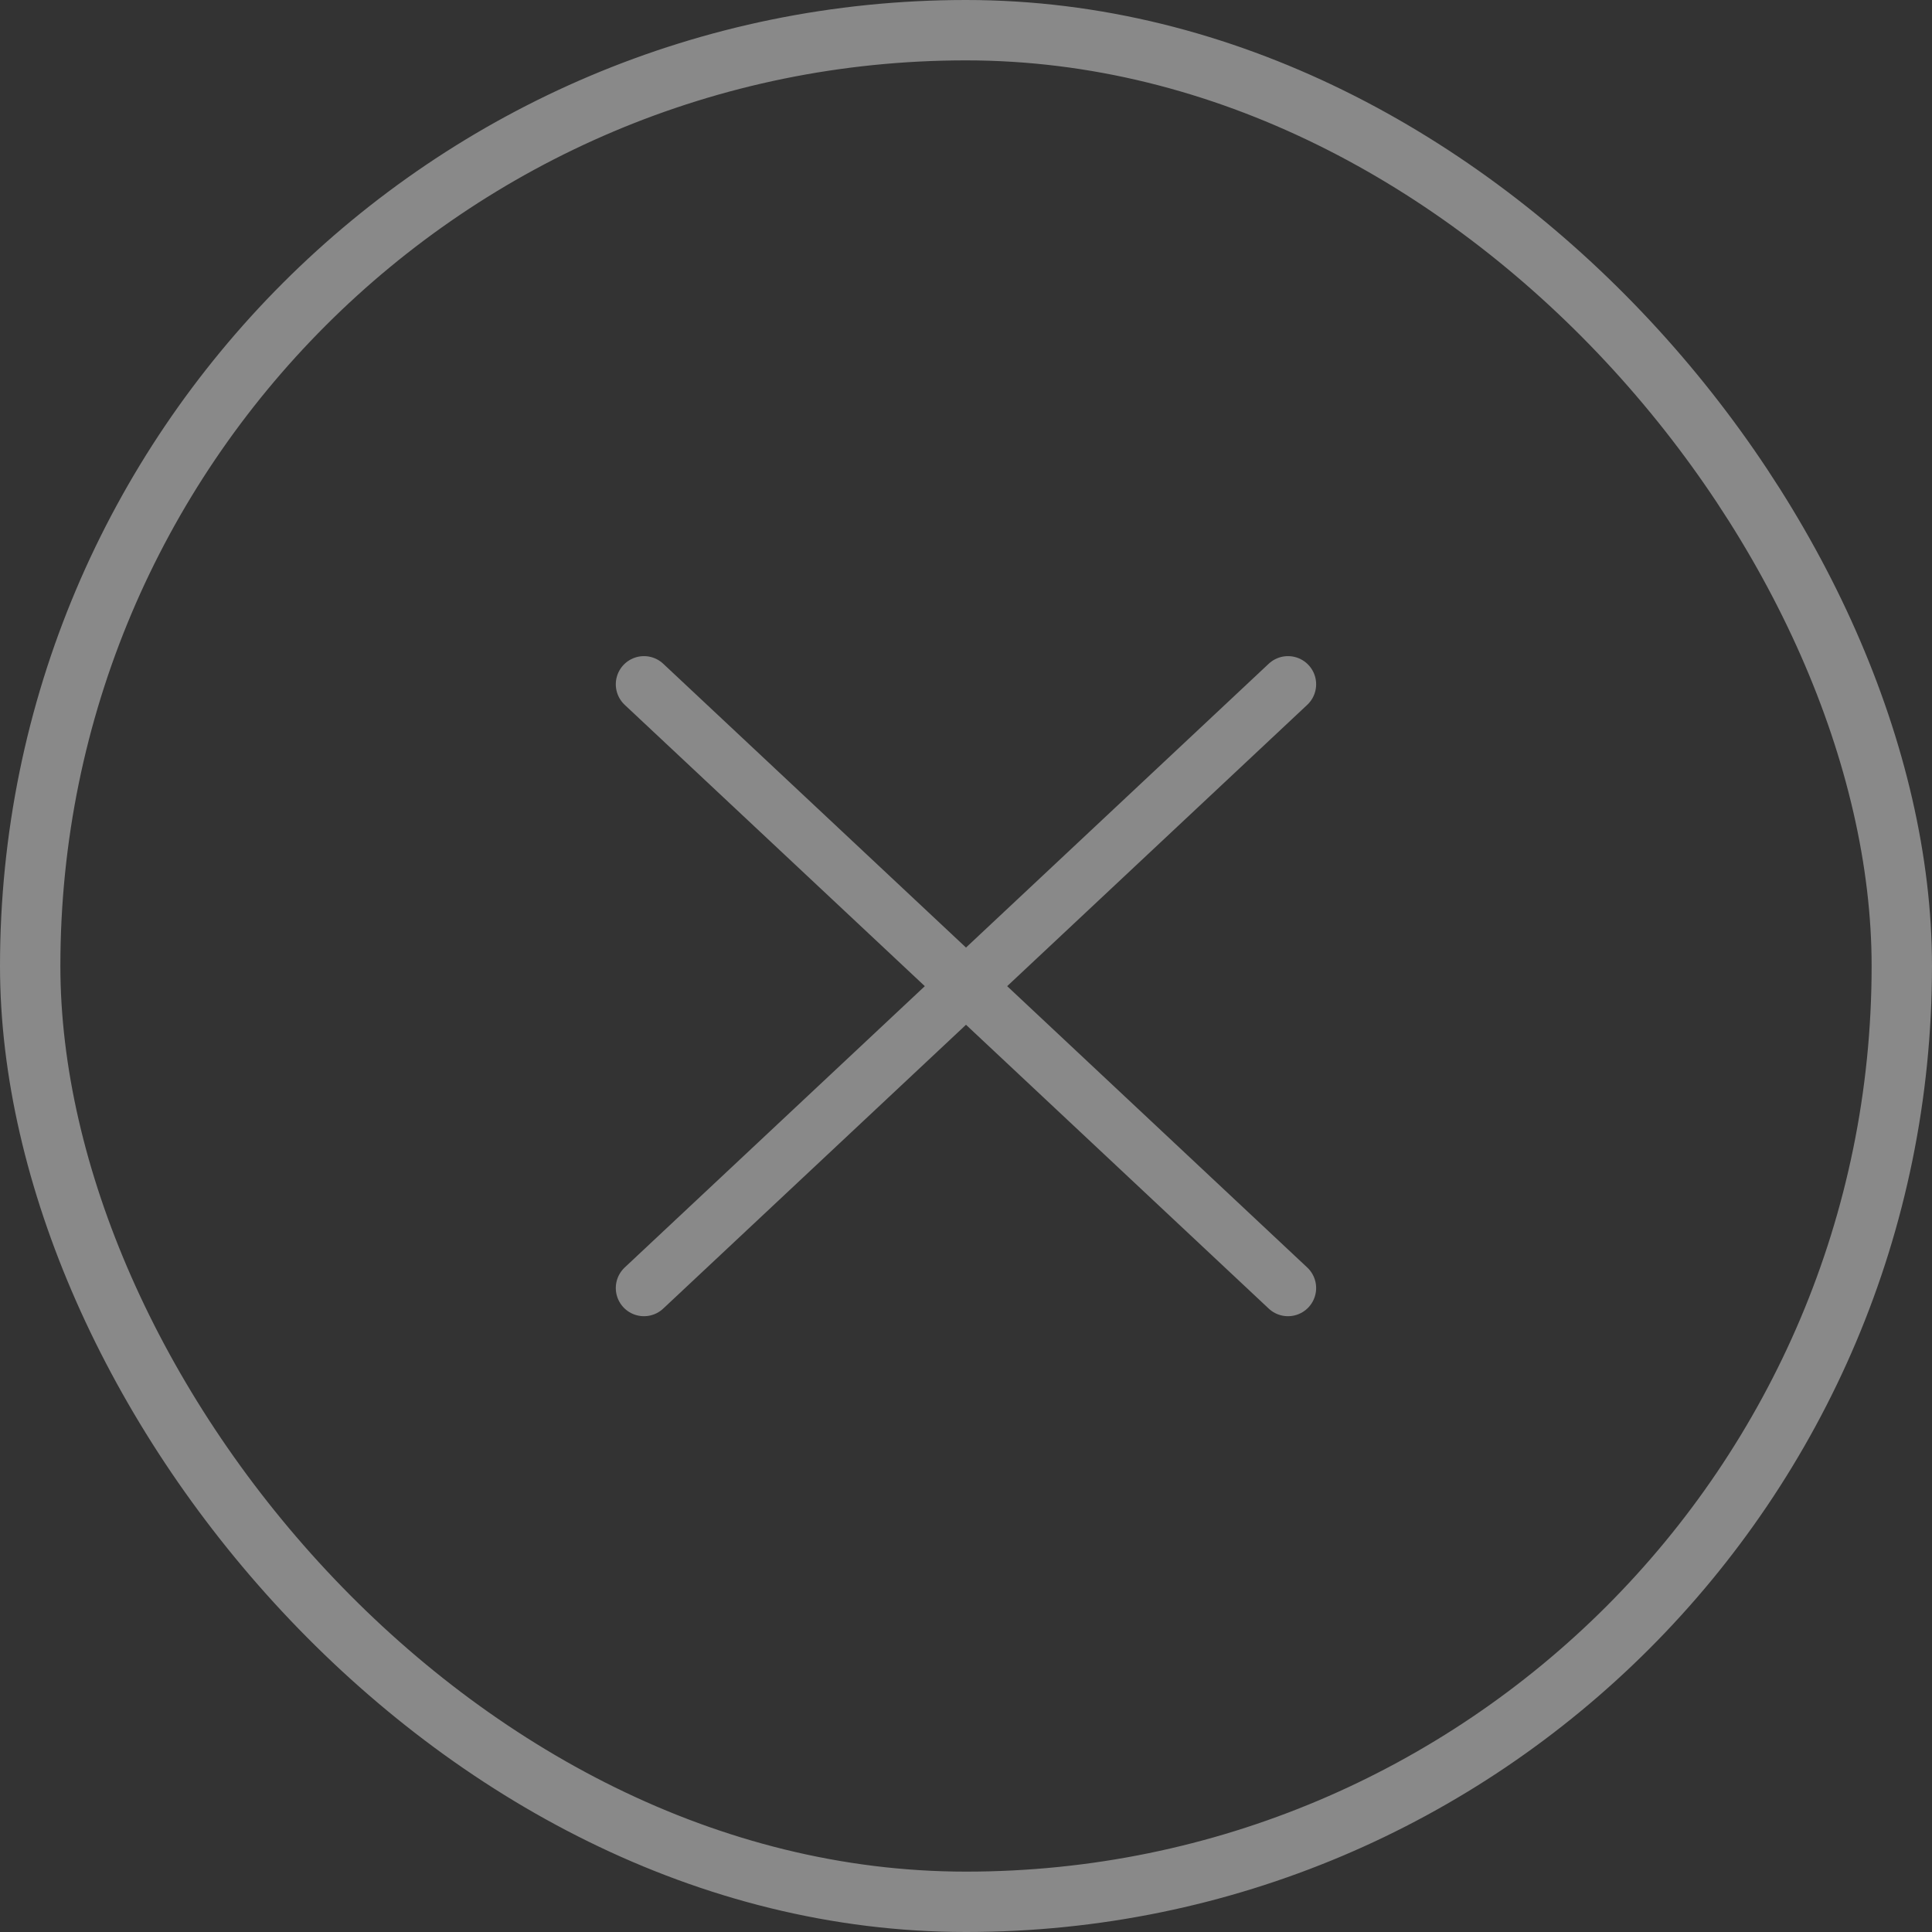
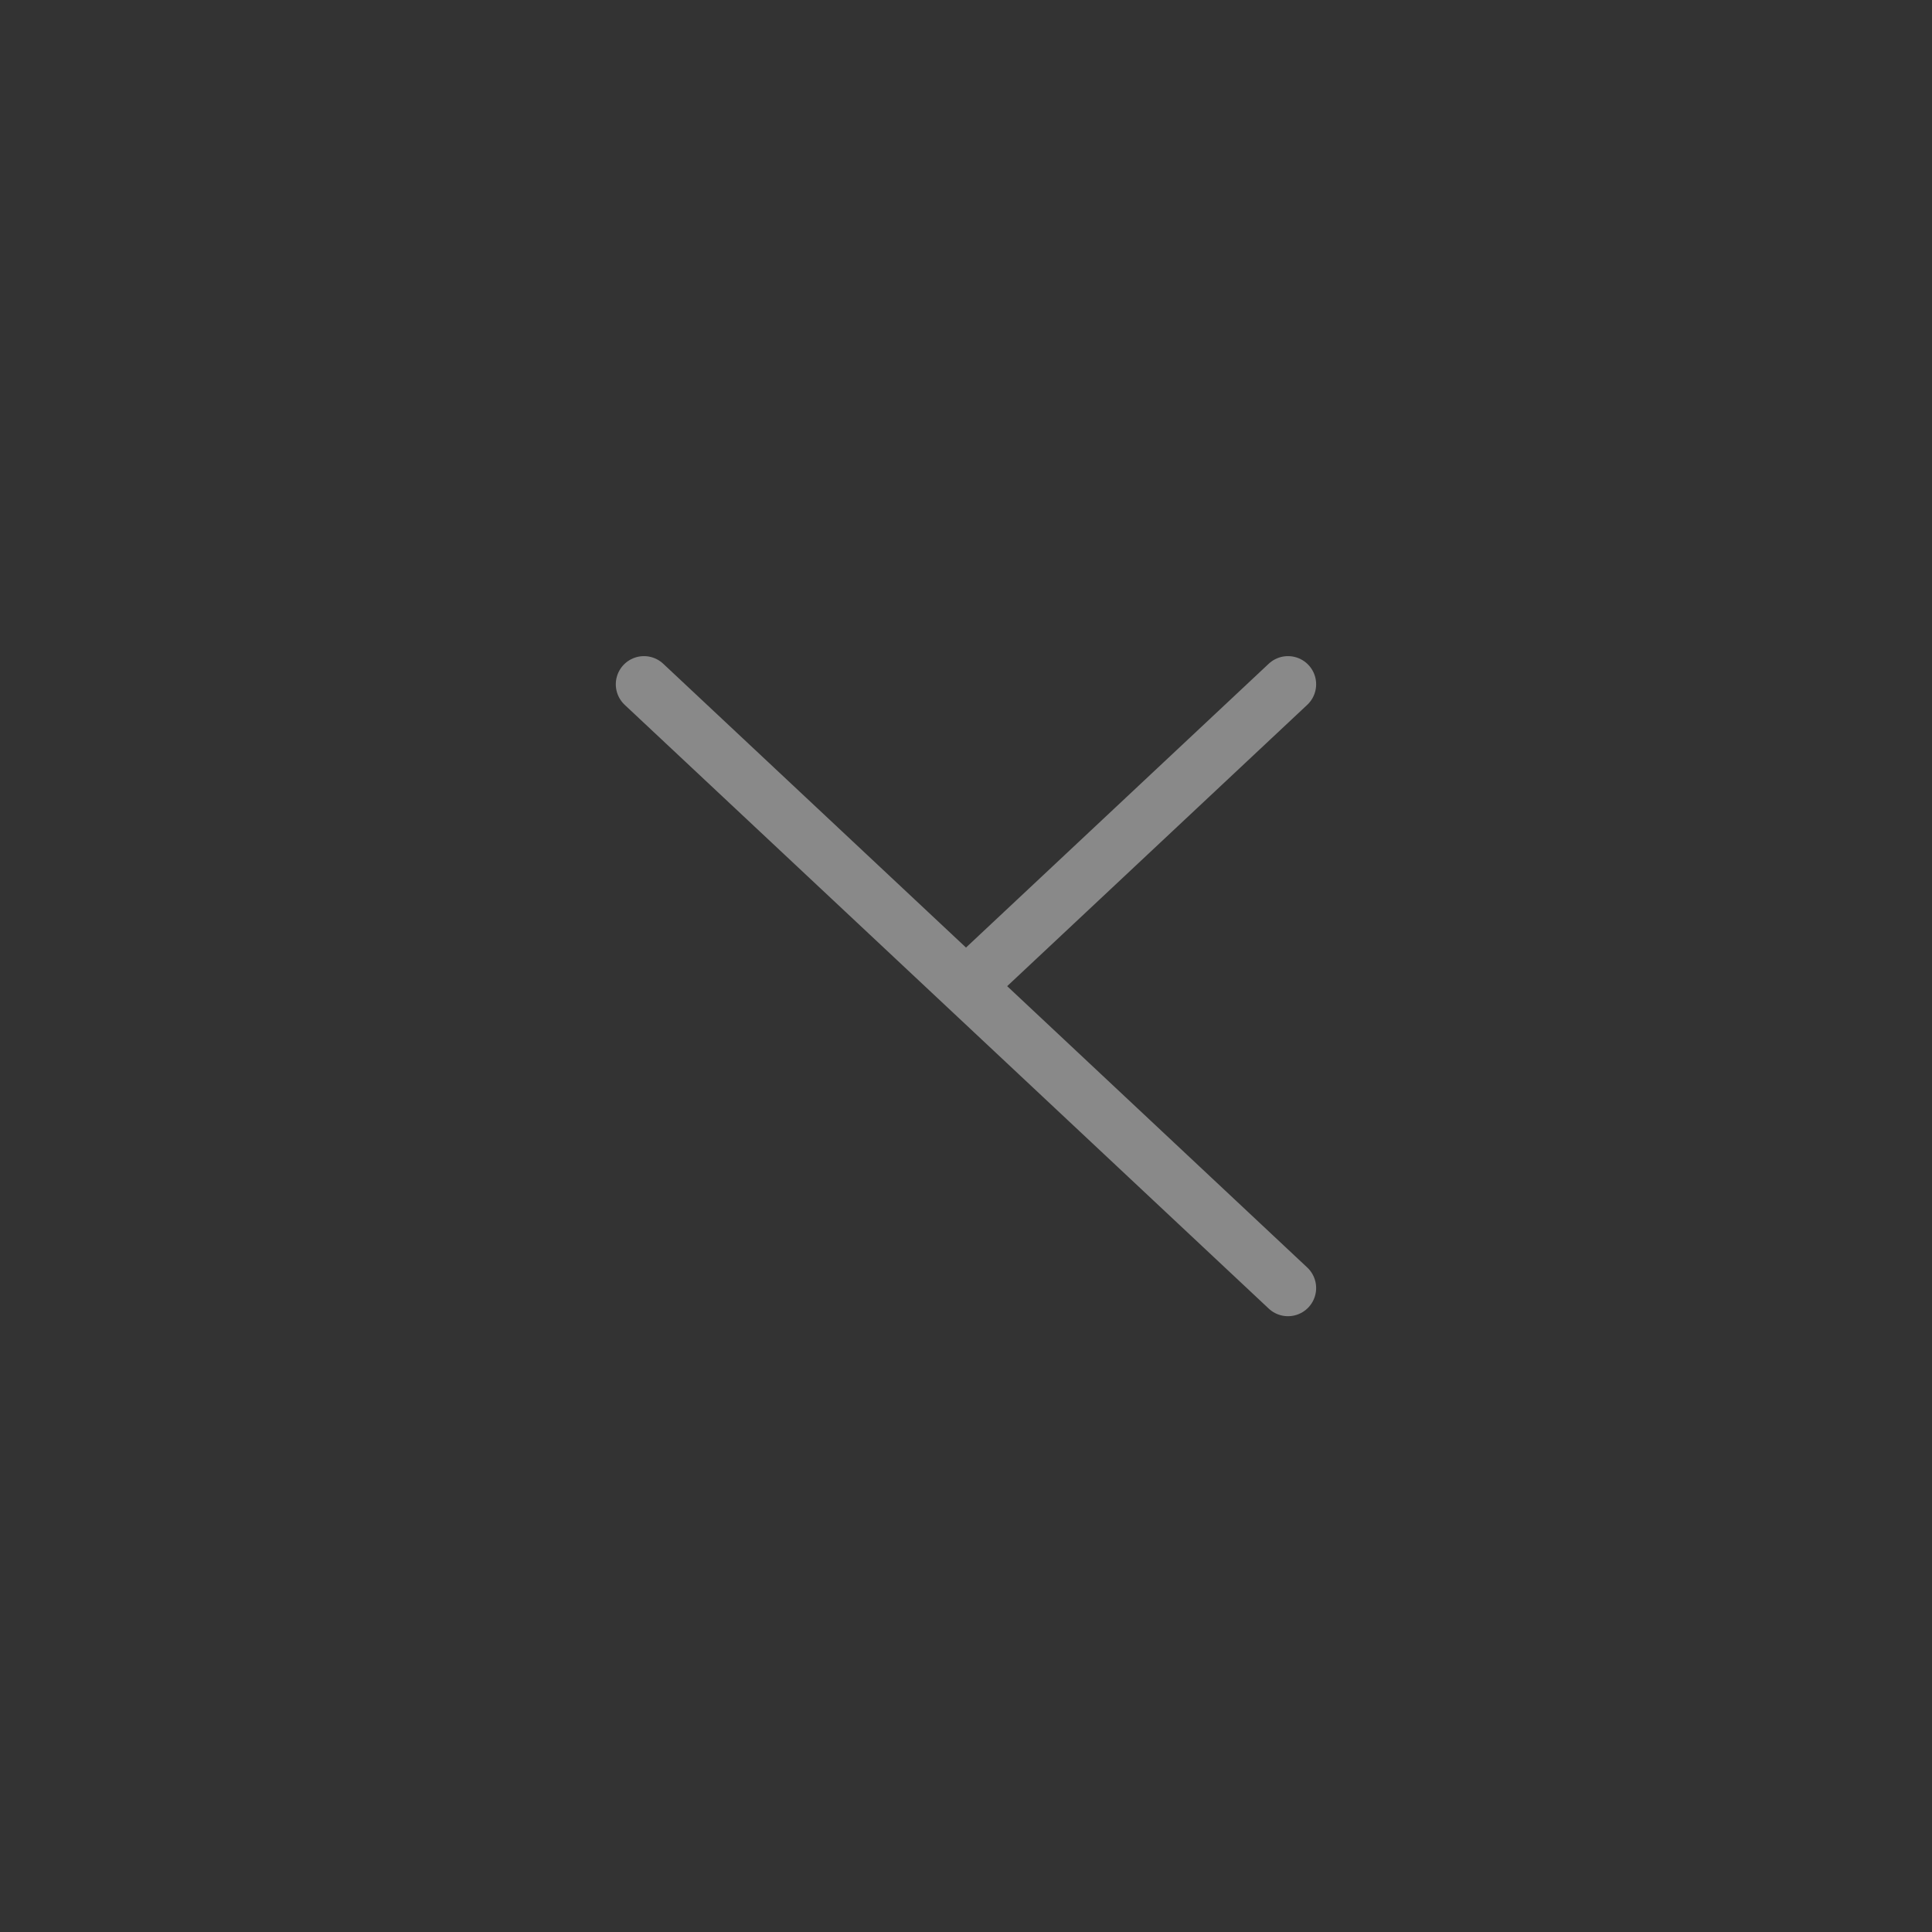
<svg xmlns="http://www.w3.org/2000/svg" width="32" height="32" viewBox="0 0 32 32" fill="none">
  <rect x="0" y="0" width="32" height="32" fill="#333333" stroke="none" />
-   <rect x="0.5" y="0.5" width="31" height="31" rx="15.5" stroke="white" stroke-opacity="0.42" />
-   <path d="M10.666 11.334L16 16.334M16 16.334L10.666 21.334M16 16.334L21.333 11.334M16 16.334L21.333 21.334" stroke="white" stroke-opacity="0.42" stroke-width="0.933" stroke-linecap="round" />
+   <path d="M10.666 11.334L16 16.334M16 16.334M16 16.334L21.333 11.334M16 16.334L21.333 21.334" stroke="white" stroke-opacity="0.42" stroke-width="0.933" stroke-linecap="round" />
</svg>